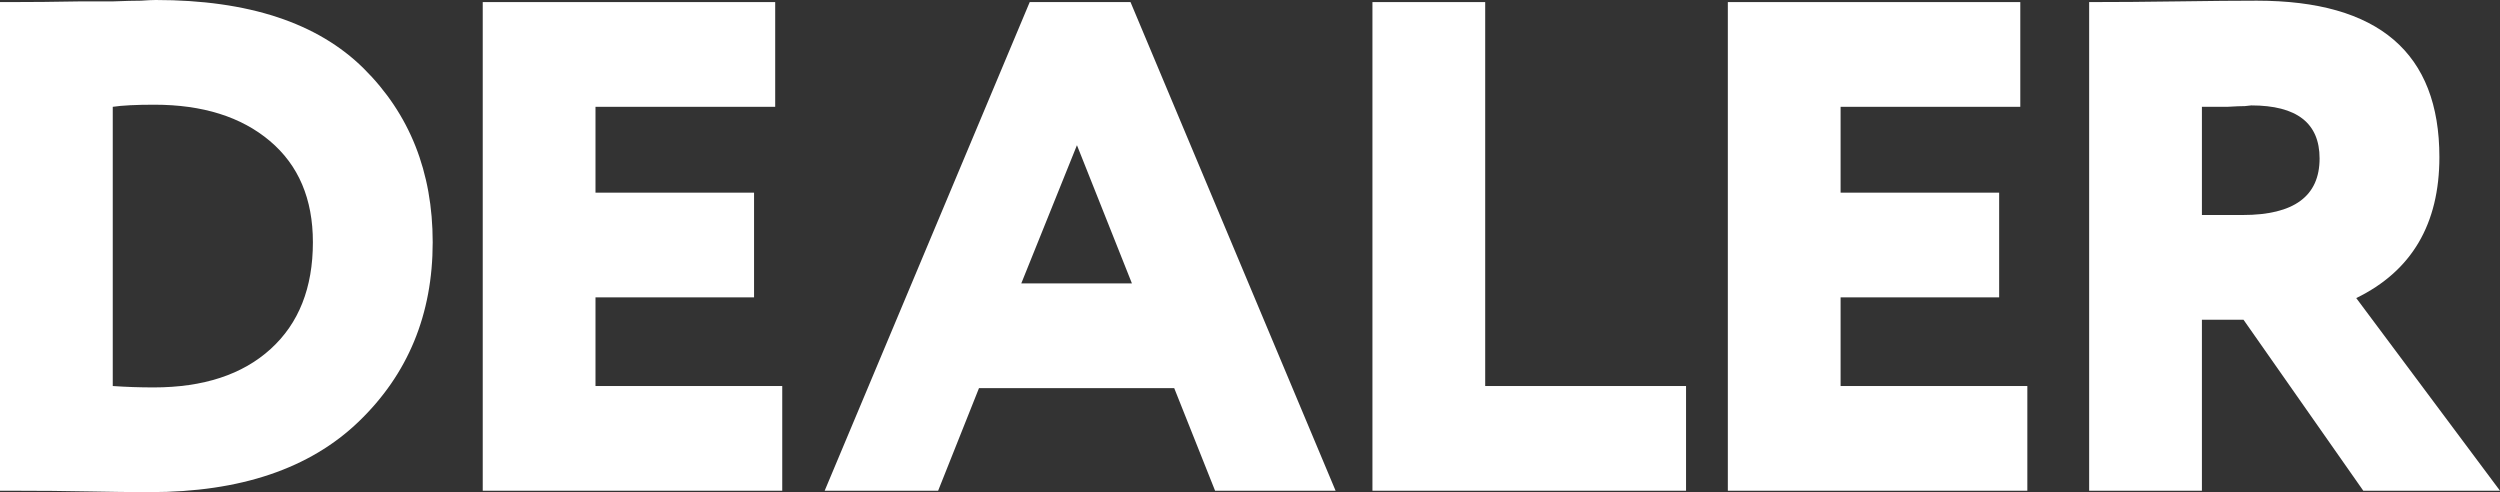
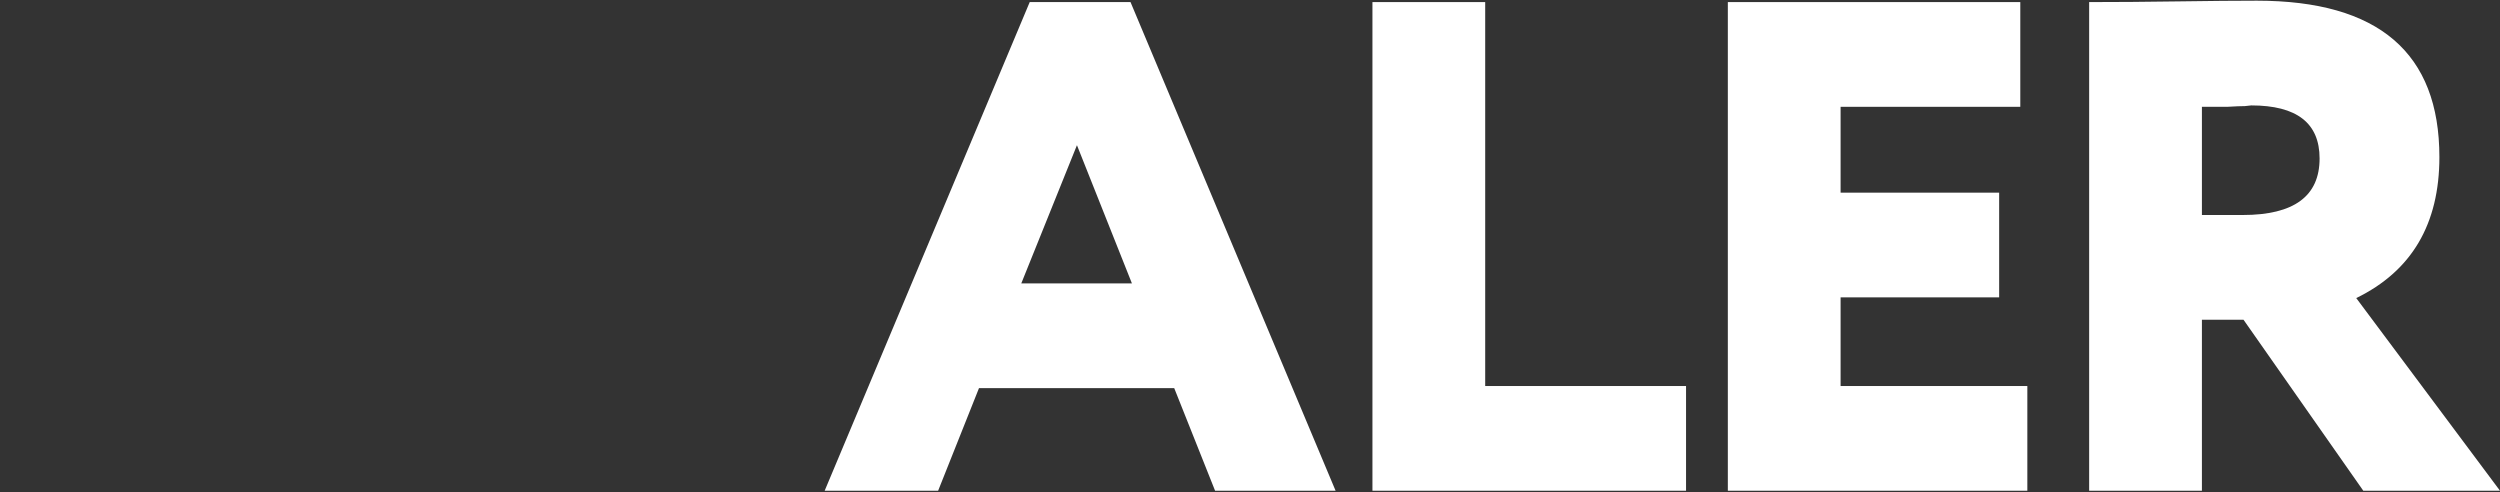
<svg xmlns="http://www.w3.org/2000/svg" width="127" height="25" viewBox="0 0 127 25" fill="none">
  <rect x="0" y="0" width="127" height="25" fill="#333333" stroke="none" />
-   <path d="M0.609 24.929H0V0.106H0.501C1.575 0.106 2.769 0.095 4.081 0.071C4.582 0.071 5.131 0.071 5.728 0.071C6.349 0.047 6.826 0.035 7.16 0.035C7.494 0.012 7.745 0 7.912 0C12.614 0 16.134 1.158 18.473 3.475C20.812 5.792 21.981 8.735 21.981 12.305C21.981 15.969 20.728 19.007 18.222 21.418C15.74 23.806 12.208 25 7.625 25C6.695 25 5.656 24.988 4.511 24.965C3.365 24.941 2.064 24.929 0.609 24.929ZM7.84 5.319C6.909 5.319 6.205 5.355 5.728 5.426V19.61C6.396 19.657 7.088 19.681 7.804 19.681C10.334 19.681 12.315 19.031 13.747 17.73C15.179 16.43 15.895 14.622 15.895 12.305C15.895 10.106 15.167 8.392 13.711 7.163C12.255 5.934 10.298 5.319 7.84 5.319Z" fill="white" />
-   <path d="M39.738 24.929H24.523V0.106H39.38V5.426H30.251V9.787H38.306V15.106H30.251V19.61H39.738V24.929Z" fill="white" />
  <path d="M47.657 24.929H41.893L52.31 0.106H57.43L67.848 24.929H61.726L59.65 19.716H49.733L47.657 24.929ZM57.502 14.397L54.709 7.376L51.881 14.397H57.502Z" fill="white" />
  <path d="M85.651 24.929H69.72V0.106H75.448V19.61H85.651V24.929Z" fill="white" />
  <path d="M102.989 24.929H87.774V0.106H102.631V5.426H93.502V9.787H101.557V15.106H93.502V19.61H102.989V24.929Z" fill="white" />
  <path d="M111.857 16.241V24.929H106.129V0.106C107.489 0.106 108.993 0.095 110.639 0.071C112.286 0.047 113.623 0.035 114.649 0.035C120.83 0.035 123.921 2.683 123.921 7.979C123.921 11.383 122.513 13.771 119.697 15.142L127 24.929H120.055L113.969 16.241H111.857ZM114.363 5.355C114.339 5.355 114.231 5.366 114.04 5.39C113.85 5.39 113.551 5.402 113.145 5.426C112.74 5.426 112.31 5.426 111.857 5.426V10.922H113.933C116.535 10.922 117.835 9.965 117.835 8.05C117.835 6.253 116.678 5.355 114.363 5.355Z" fill="white" />
</svg>